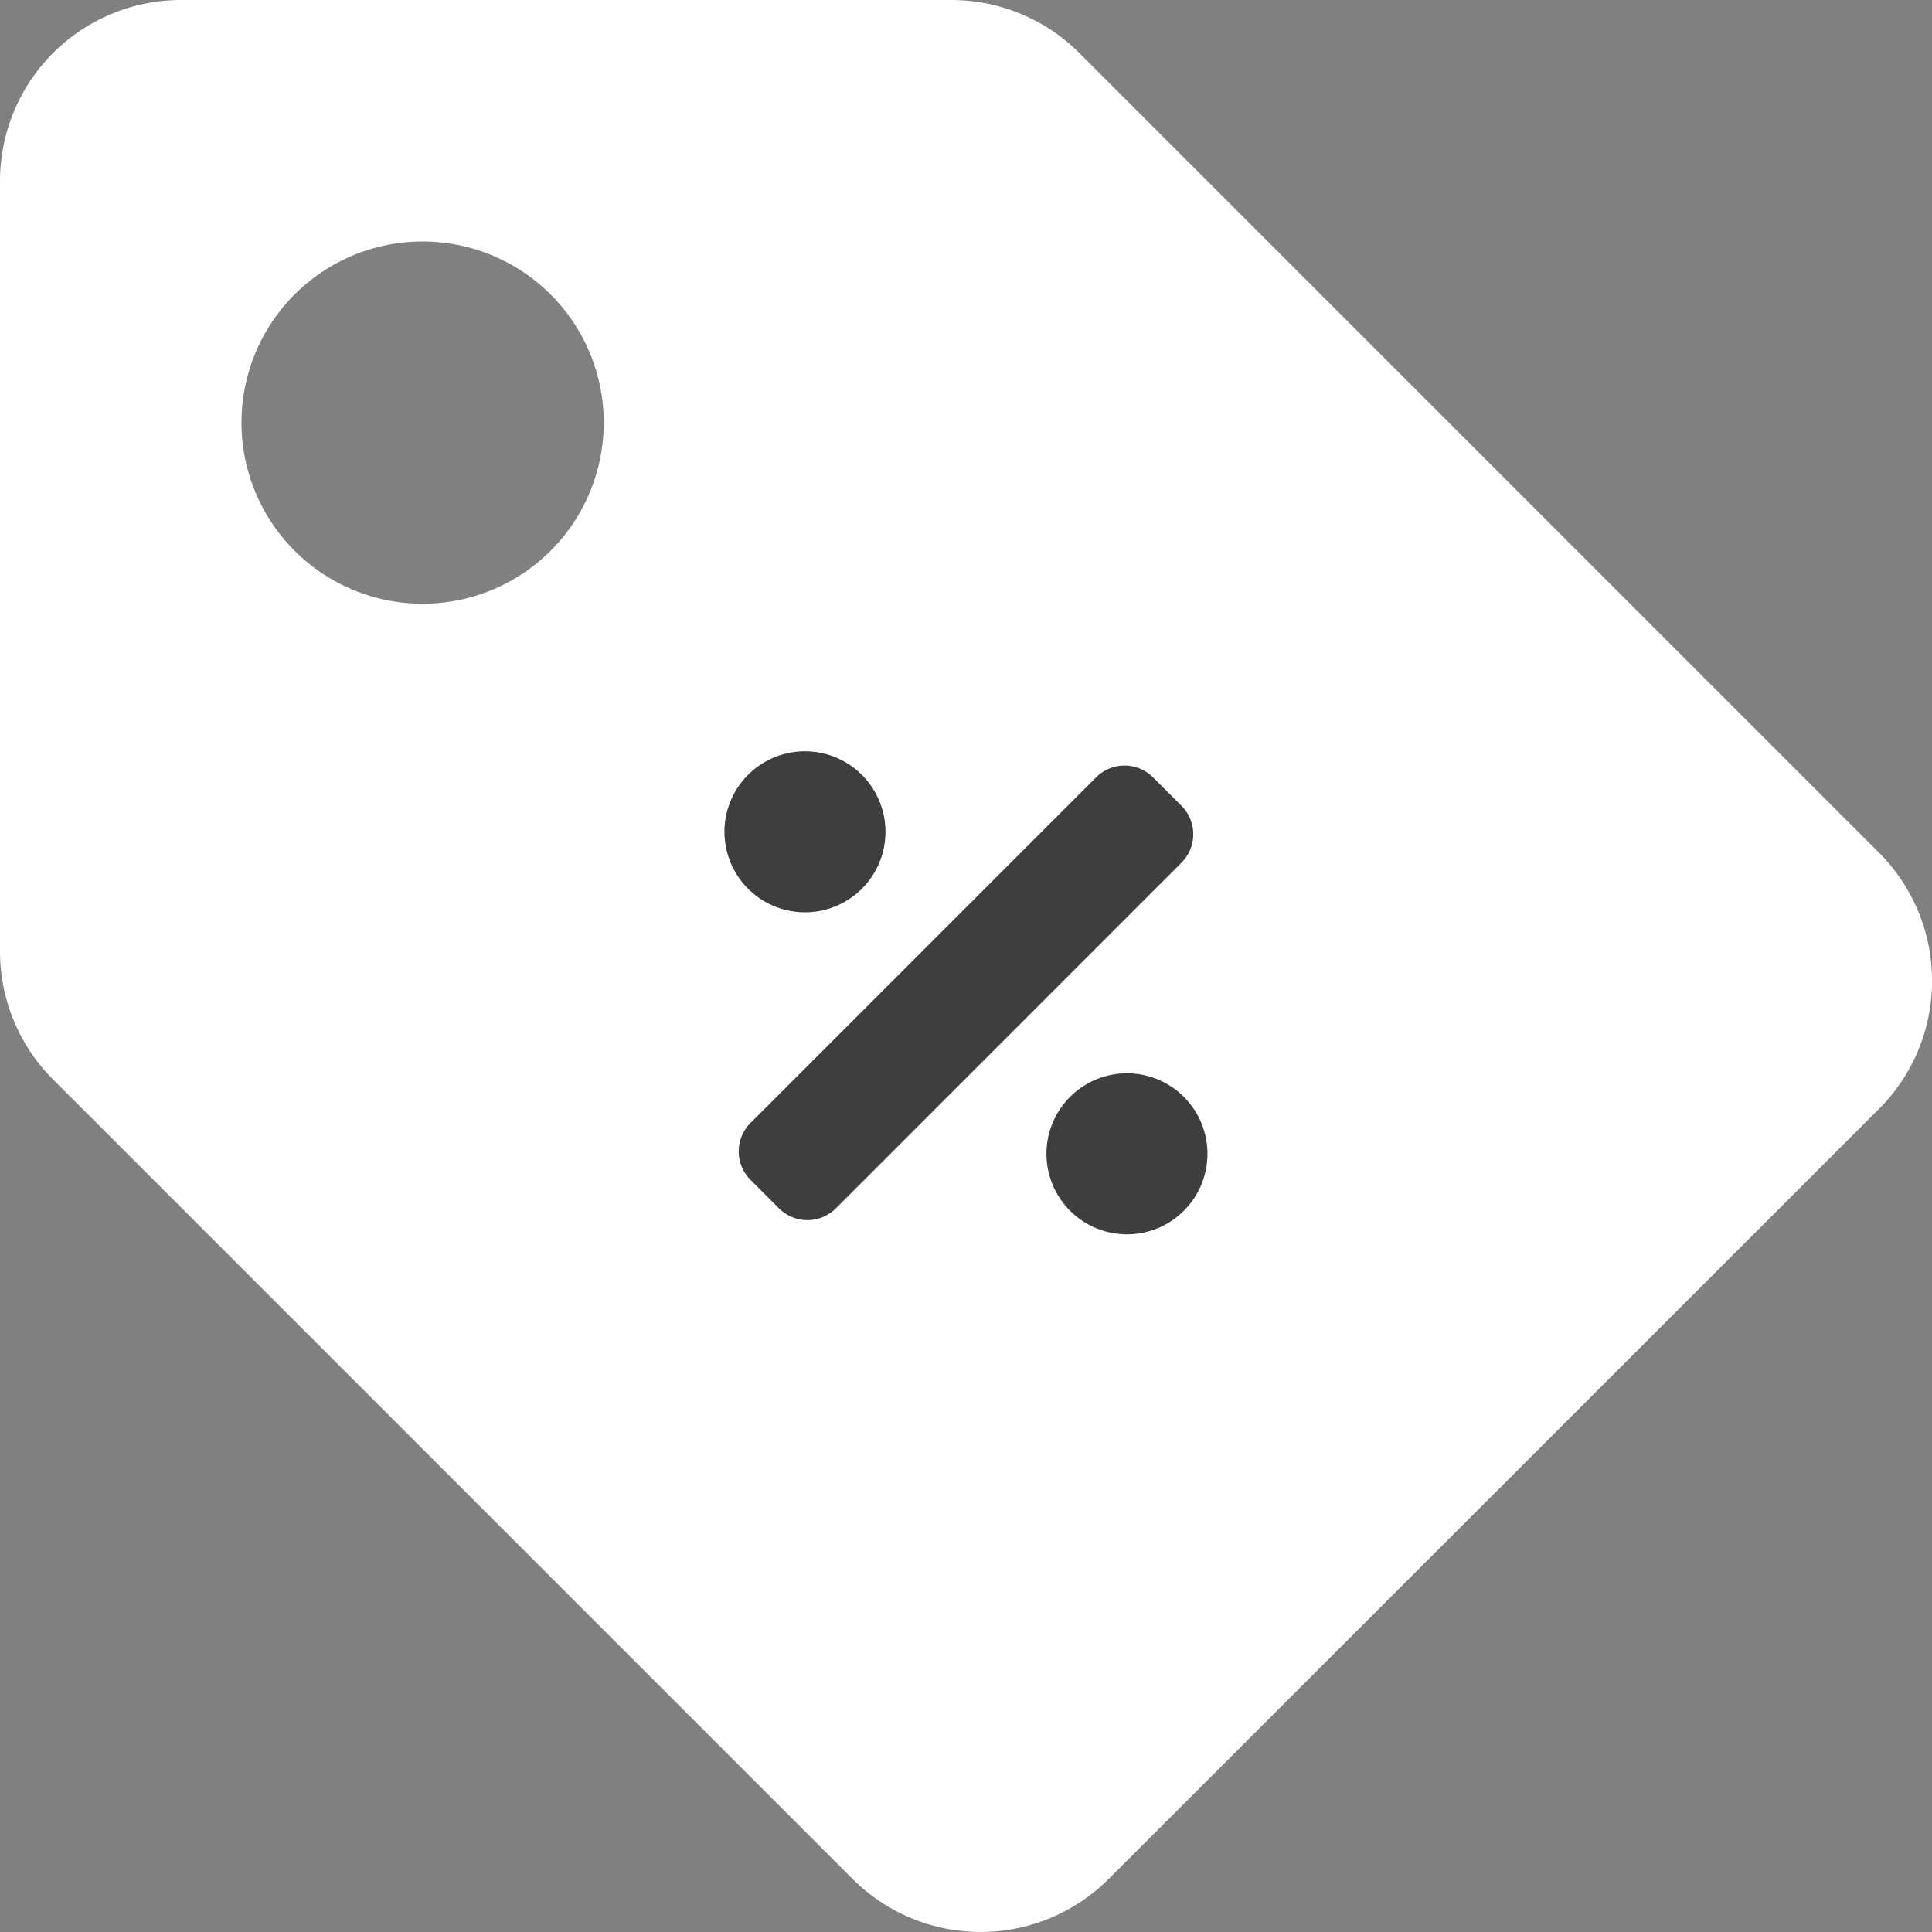
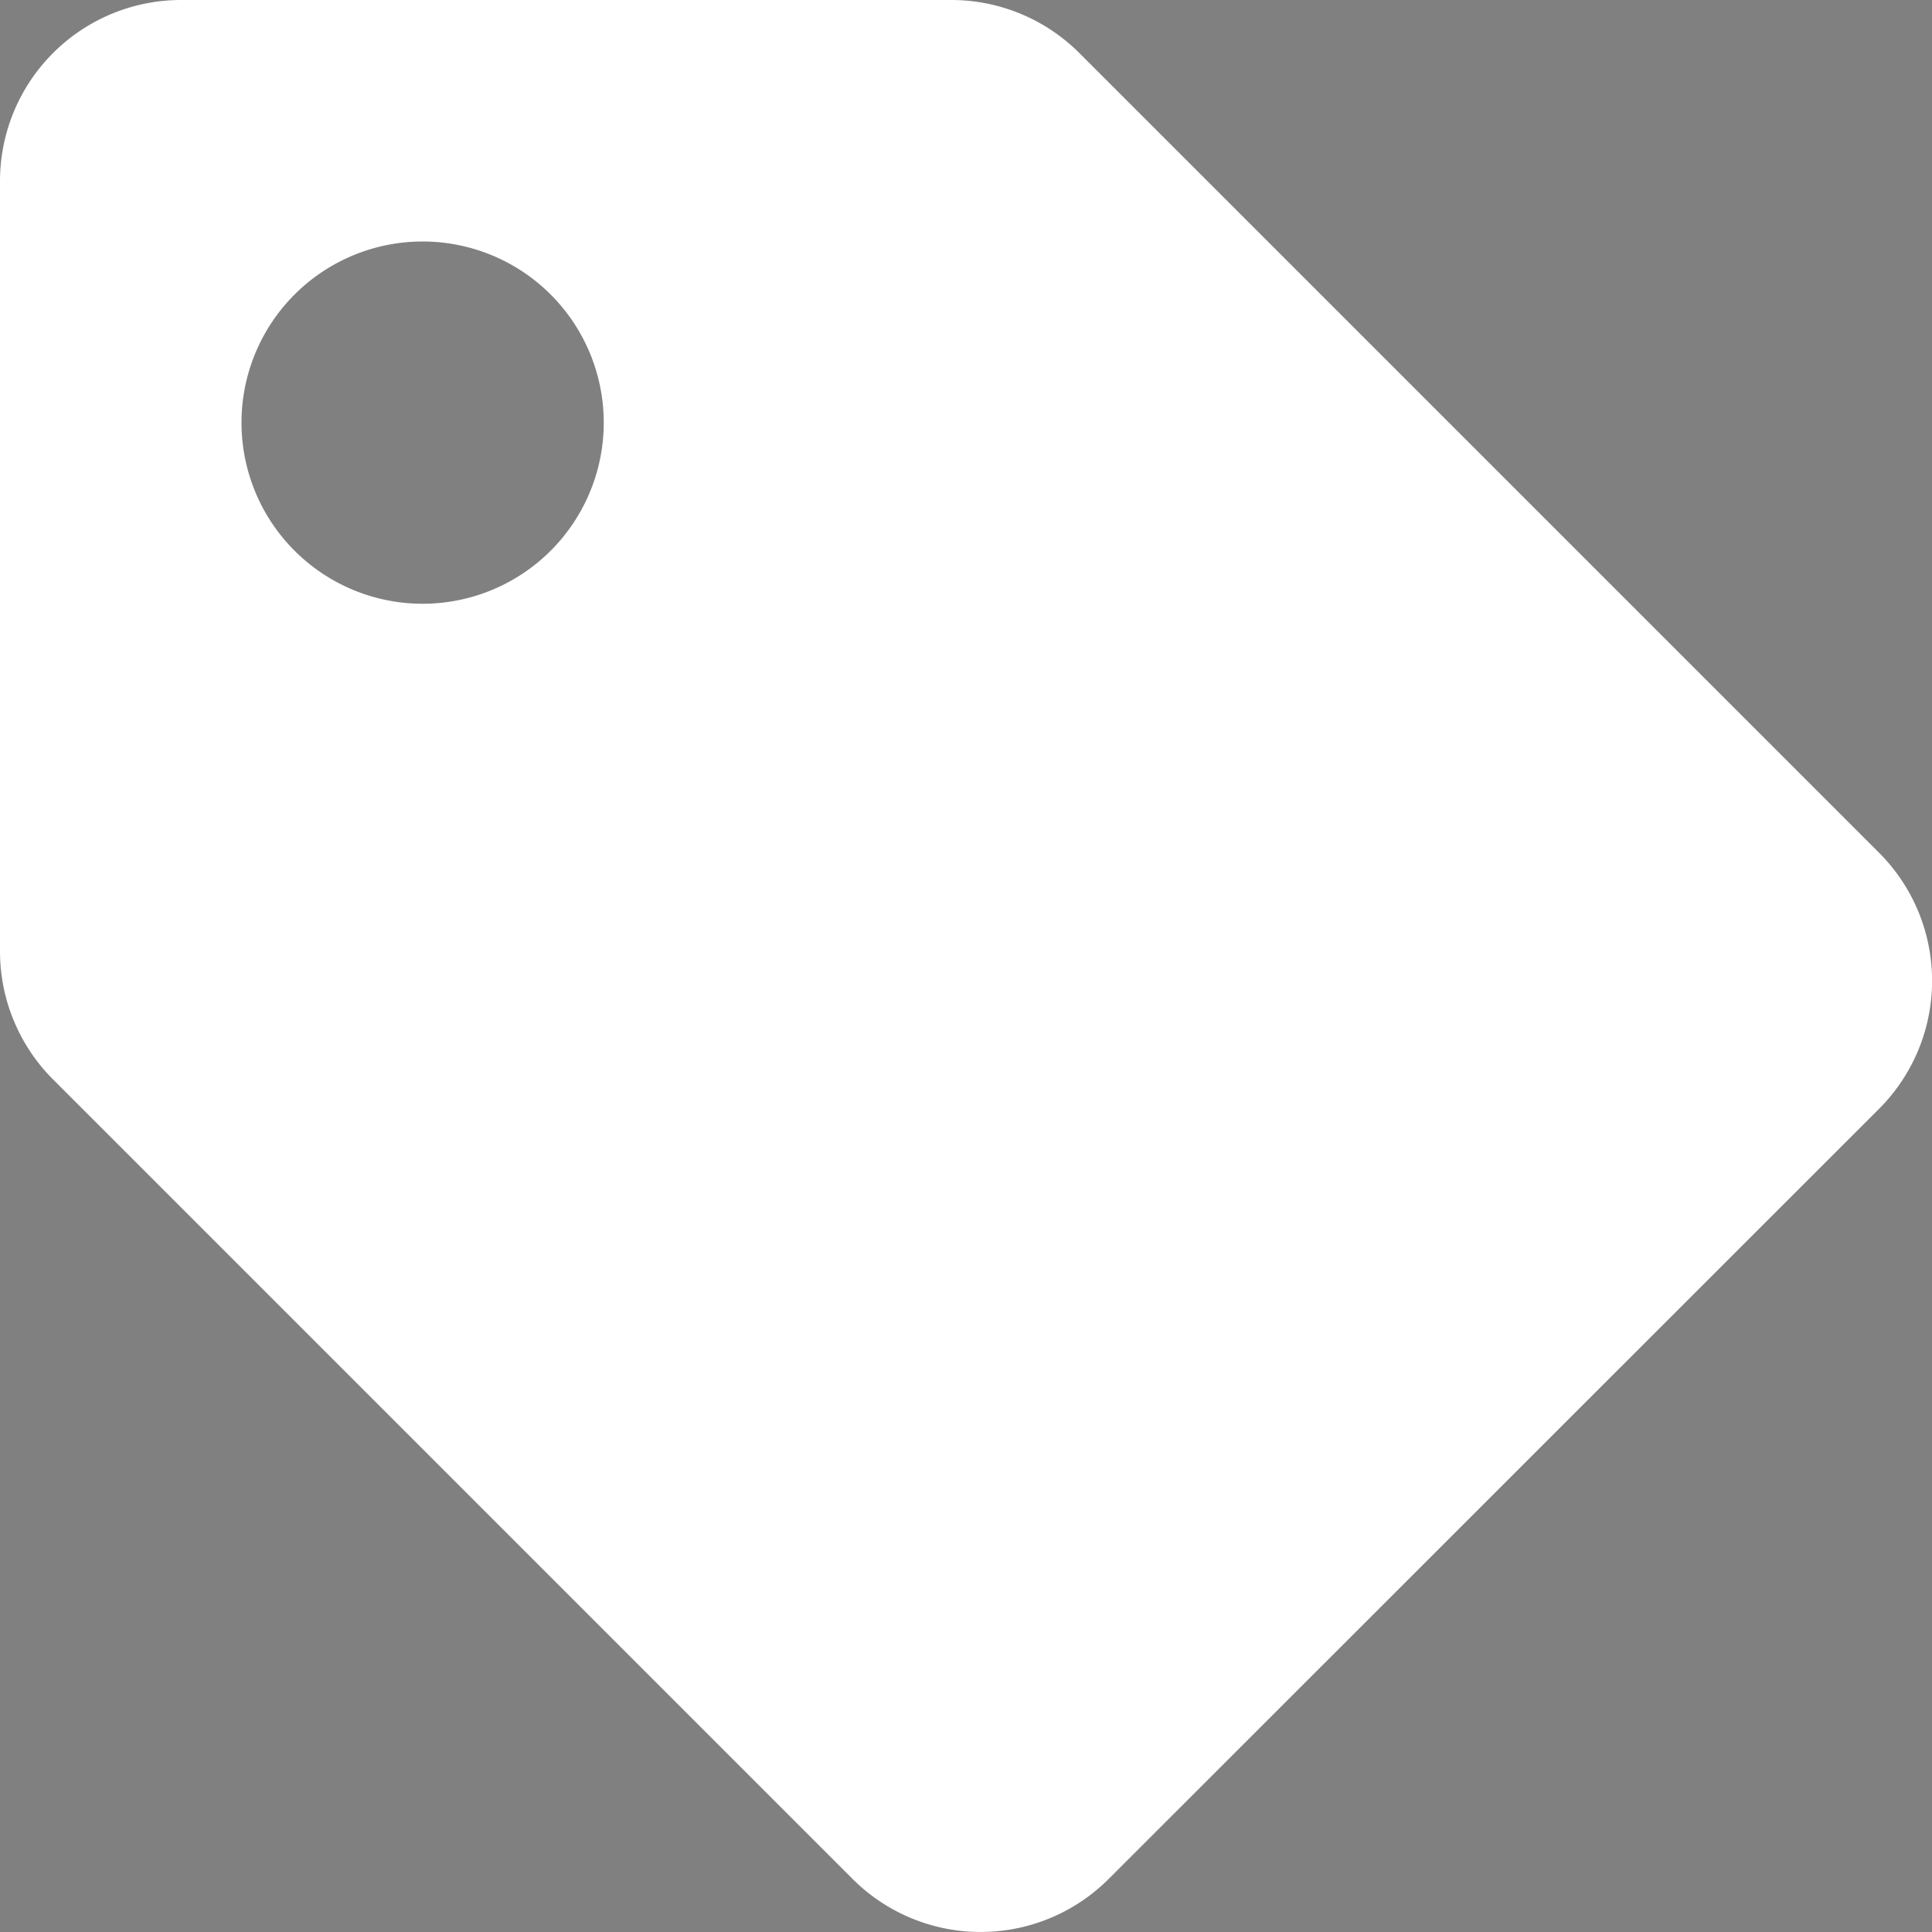
<svg xmlns="http://www.w3.org/2000/svg" width="36" height="36" viewBox="0 0 36 36">
  <rect x="0" y="0" width="36" height="36" fill="#808080" stroke="none" />
  <g id="Group_163" data-name="Group 163" transform="translate(-1305.1 -3407)">
    <path id="Icon_awesome-tag" data-name="Icon awesome-tag" d="M0,17.727V3.375A3.375,3.375,0,0,1,3.375,0H17.727a3.375,3.375,0,0,1,2.386.989l14.9,14.9a3.375,3.375,0,0,1,0,4.773L20.659,35.011a3.375,3.375,0,0,1-4.773,0l-14.9-14.9A3.375,3.375,0,0,1,0,17.727ZM7.875,4.5A3.375,3.375,0,1,0,11.25,7.875,3.375,3.375,0,0,0,7.875,4.5Z" transform="translate(1305.1 3407)" fill="#fff" />
-     <path id="Icon_awesome-percentage" data-name="Icon awesome-percentage" d="M2.56,7.06a1.5,1.5,0,1,0-2.121,0A1.5,1.5,0,0,0,2.56,7.06Zm6,3.879a1.5,1.5,0,1,0,0,2.121A1.5,1.5,0,0,0,8.56,10.939ZM8.515,5.515l-.53-.53a.75.75,0,0,0-1.061,0L.485,11.424a.75.75,0,0,0,0,1.061l.53.53a.75.75,0,0,0,1.061,0L8.515,6.575A.75.75,0,0,0,8.515,5.515Z" transform="translate(1318.6 3416.5)" fill="#3e3e3e" />
  </g>
</svg>